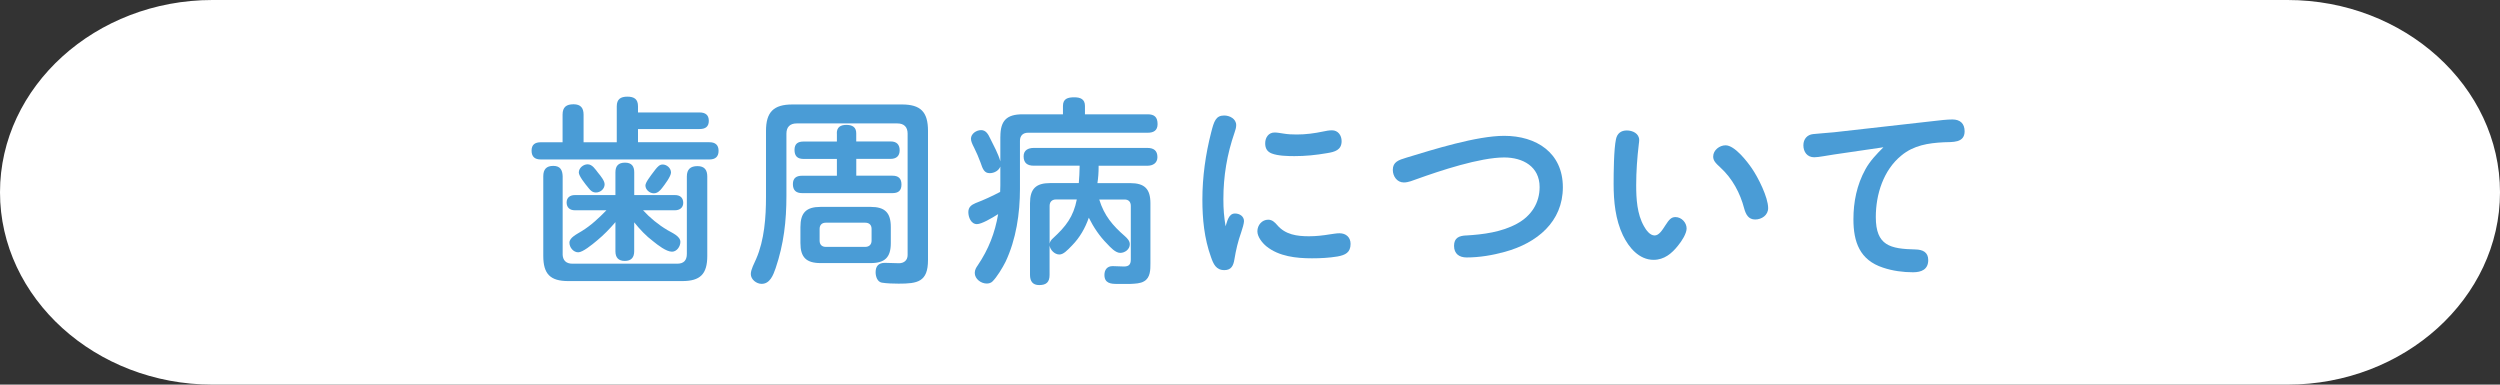
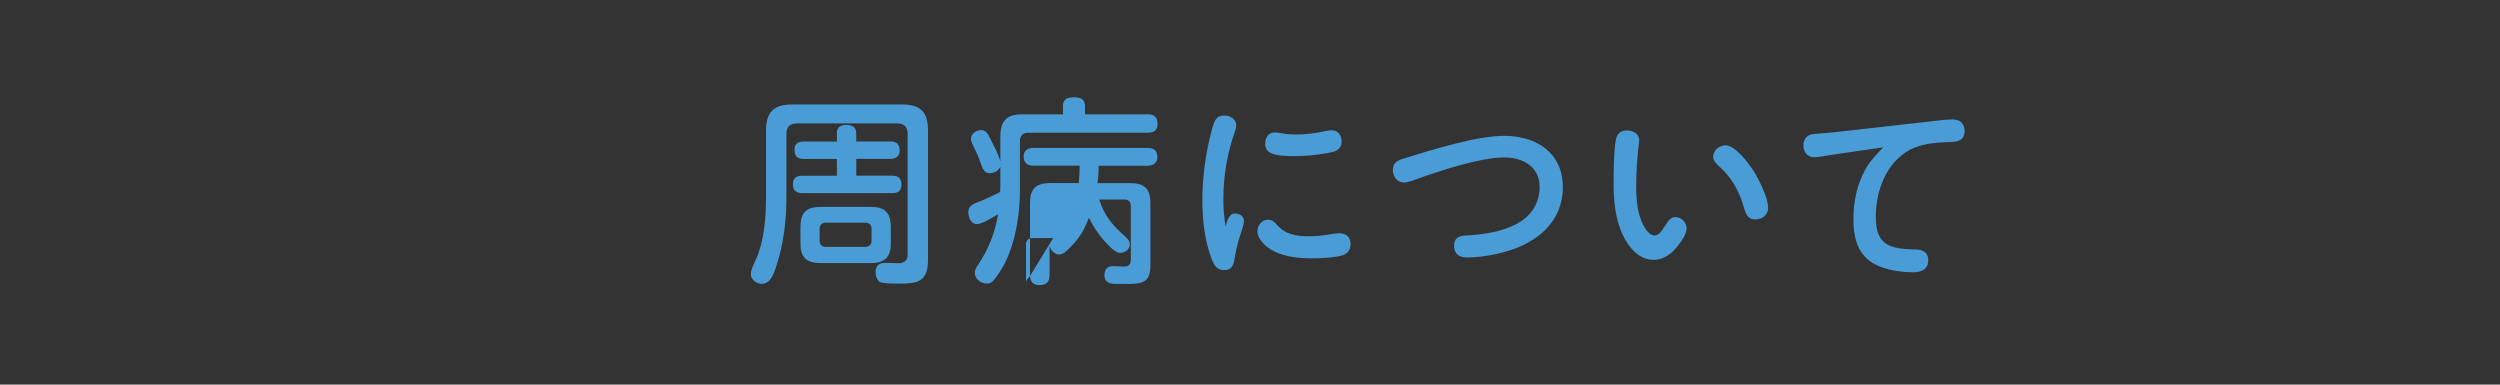
<svg xmlns="http://www.w3.org/2000/svg" id="_レイヤー_2" width="650" height="100" viewBox="0 0 650 100">
  <rect x="0" y="0" width="650" height="100" fill="#333333" stroke="none" />
  <g id="base">
-     <path d="M650,50c0,27.5-24.86,50-55.24,50H55.24C24.86,100,0,77.5,0,50S24.86,0,55.24,0h539.52c30.38,0,55.24,22.5,55.24,50Z" style="fill:#fff; stroke-width:0px;" />
-     <path d="M181.9,29.24c1.46,0,2.39.62,2.39,2.18s-.94,2.13-2.39,2.13h-16.02v3.43h18.56c1.51,0,2.39.68,2.39,2.24s-.88,2.24-2.39,2.24h-43.84c-1.51,0-2.39-.68-2.39-2.29s.94-2.18,2.39-2.18h5.67v-7.18c0-1.98.99-2.7,2.86-2.7s2.6.99,2.6,2.7v7.18h8.63v-9.36c0-1.87,1.04-2.5,2.76-2.5s2.76.62,2.76,2.5v1.61h16.02ZM146.28,66.01c0,1.66.88,2.55,2.55,2.55h27.25c1.66,0,2.5-.83,2.5-2.55v-20.12c0-1.87.94-2.7,2.76-2.7s2.55.99,2.55,2.7v20.64c0,4.73-1.82,6.55-6.5,6.55h-29.64c-4.68,0-6.5-1.82-6.5-6.55v-20.7c0-1.77.78-2.7,2.6-2.7s2.39,1.09,2.44,2.7v20.18ZM173.52,59.82c1.14.68,3.38,1.56,3.38,3.07,0,1.2-.94,2.55-2.18,2.55-1.51,0-3.74-1.77-4.89-2.7-1.87-1.4-3.48-3.12-4.94-4.94v7.54c0,1.61-.78,2.5-2.44,2.5s-2.44-.88-2.44-2.5v-7.59c-1.46,1.72-3.02,3.33-4.78,4.78-1.35,1.14-3.74,3.07-4.89,3.07-1.25,0-2.29-1.25-2.29-2.5,0-1.35,1.98-2.24,3.22-3.02,2.39-1.46,4.47-3.43,6.4-5.41h-8.22c-1.3,0-2.13-.73-2.13-2.03s.94-1.92,2.13-1.92h10.56v-5.93c0-1.66.78-2.5,2.5-2.5s2.39.94,2.39,2.5v5.93h10.61c1.3,0,2.13.68,2.13,2.03,0,1.25-.94,1.92-2.13,1.92h-8.32c1.82,1.98,3.95,3.74,6.34,5.15ZM155.48,44.9c.78.94,1.72,2.13,1.72,3.02,0,1.2-1.09,2.13-2.24,2.13-.88,0-1.4-.47-1.92-1.14-.99-1.2-2.55-3.17-2.55-4.06,0-1.2,1.2-2.13,2.29-2.13,1.25,0,2.03,1.35,2.7,2.18ZM174.46,44.85c0,.99-1.61,3.12-2.34,4.06-.52.68-1.2,1.35-2.13,1.35-1.09,0-2.18-.94-2.18-2.03,0-.73.99-2.08,2.55-4.11.62-.78,1.14-1.35,1.92-1.35,1.09,0,2.18.94,2.18,2.08Z" style="fill:#4a9cd6; stroke-width:0px;" />
    <path d="M234.47,27.16c4.89,0,6.81,1.92,6.81,6.86v33.59c0,5.72-2.76,6.14-7.64,6.14-1.25,0-3.12-.05-4.37-.26-1.14-.21-1.61-1.56-1.61-2.71,0-1.61.78-2.44,2.44-2.44,1.2,0,2.39.1,3.64.1s2.24-.73,2.24-2.13v-31.57c0-1.72-.94-2.65-2.65-2.65h-26.21c-1.72,0-2.65.94-2.65,2.65v16.12c0,6.66-.68,12.58-2.81,18.88-.62,1.77-1.46,4.06-3.64,4.06-1.35,0-2.81-1.14-2.81-2.55,0-1.2.94-2.86,1.4-3.95,2.13-4.89,2.55-10.82,2.55-16.12v-17.16c0-4.89,1.98-6.86,6.86-6.86h28.45ZM217.57,34.65c0-1.61.99-2.18,2.5-2.18s2.55.57,2.55,2.18v2.13h9c1.46,0,2.29.78,2.29,2.29s-.88,2.24-2.39,2.24h-8.89v4.37h9.41c1.51,0,2.34.68,2.34,2.29s-.83,2.24-2.34,2.24h-23.5c-1.56,0-2.39-.73-2.39-2.34s.94-2.18,2.39-2.18h9.05v-4.37h-8.68c-1.56,0-2.34-.73-2.34-2.34s.88-2.18,2.34-2.18h8.68v-2.13ZM231.61,63.2c0,3.69-1.51,5.2-5.25,5.2h-13c-3.74,0-5.25-1.51-5.25-5.2v-4.16c0-3.74,1.51-5.25,5.25-5.25h13c3.74,0,5.25,1.51,5.25,5.25v4.16ZM214.71,57.9c-1.04,0-1.61.62-1.61,1.61v3.07c0,.99.57,1.61,1.61,1.61h10.24c1.04,0,1.66-.62,1.66-1.61v-3.07c0-1.04-.62-1.61-1.66-1.61h-10.24Z" style="fill:#4a9cd6; stroke-width:0px;" />
-     <path d="M260.1,35.54c0-4.16,1.61-5.82,5.77-5.82h10.5v-2.18c0-1.92,1.3-2.24,2.96-2.24,1.56,0,2.76.47,2.76,2.24v2.18h16.33c1.72,0,2.55.73,2.55,2.55,0,1.66-1.04,2.24-2.55,2.24h-31.15c-1.3,0-2.08.78-2.08,2.08v12.53c0,6.4-.99,13.1-3.74,18.93-.78,1.56-2.29,4.06-3.43,5.15-.36.36-.94.52-1.46.52-1.51,0-3.12-1.2-3.12-2.76,0-.78.36-1.4.78-1.98,2.81-4.16,4.47-8.42,5.3-13.31-1.72,1.09-4.32,2.6-5.51,2.6-1.56,0-2.24-1.82-2.24-3.12s.78-1.87,1.87-2.34c2.18-.83,4.32-1.82,6.4-2.91,0-.52.05-1.09.05-1.66v-4.94c-.42,1.09-1.61,1.72-2.76,1.72-1.4,0-1.82-1.04-2.39-2.76-.47-1.3-1.04-2.6-1.66-3.85-.52-.99-.83-1.72-.83-2.34,0-1.3,1.4-2.24,2.65-2.24,1.14,0,1.77.88,2.39,2.24.94,1.92,2.03,3.85,2.6,5.88v-6.4ZM292.5,61.43c.62.57,1.25,1.2,1.25,2.08,0,1.3-1.25,2.24-2.5,2.24s-2.6-1.51-3.38-2.34c-1.98-1.98-3.54-4.32-4.78-6.81-.94,2.7-2.34,5.15-4.32,7.18-1.3,1.35-2.29,2.39-3.33,2.39-1.25,0-2.39-1.2-2.55-2.34v7.64c0,1.87-.83,2.65-2.7,2.65-1.72,0-2.39-1.04-2.39-2.65v-18.62c0-3.74,1.51-5.25,5.25-5.25h7.44c.1-1.4.21-2.81.21-4.21v-.31h-11.91c-1.66,0-2.65-.68-2.65-2.44,0-1.61,1.2-2.18,2.65-2.18h29.54c1.61,0,2.6.68,2.6,2.39,0,1.56-1.2,2.24-2.6,2.24h-12.69v.36c0,1.4-.1,2.81-.31,4.16h8.53c3.74,0,5.25,1.51,5.25,5.25v15.55c0,1.72,0,3.8-1.66,4.73-.94.57-2.29.62-3.64.68h-3.38c-1.61,0-3.28-.16-3.28-2.34,0-1.35.73-2.29,2.13-2.29.99,0,1.98.1,2.96.1,1.3,0,1.77-.57,1.77-1.82v-13.94c0-1.04-.57-1.66-1.61-1.66h-6.6c1.3,4.21,3.48,6.76,6.71,9.57ZM273.83,61.9c3.28-3.02,5.25-5.51,6.14-10.04h-5.41c-1.04,0-1.66.62-1.66,1.66v9.83c.1-.62.47-1.04.94-1.46Z" style="fill:#4a9cd6; stroke-width:0px;" />
+     <path d="M260.1,35.54c0-4.16,1.61-5.82,5.77-5.82h10.5v-2.18c0-1.92,1.3-2.24,2.96-2.24,1.56,0,2.76.47,2.76,2.24v2.18h16.33c1.72,0,2.55.73,2.55,2.55,0,1.66-1.04,2.24-2.55,2.24h-31.15c-1.3,0-2.08.78-2.08,2.08v12.53c0,6.4-.99,13.1-3.74,18.93-.78,1.56-2.29,4.06-3.43,5.15-.36.36-.94.52-1.46.52-1.51,0-3.12-1.2-3.12-2.76,0-.78.36-1.4.78-1.98,2.81-4.16,4.47-8.42,5.3-13.31-1.72,1.09-4.32,2.6-5.51,2.6-1.56,0-2.24-1.82-2.24-3.12s.78-1.87,1.87-2.34c2.18-.83,4.32-1.82,6.4-2.91,0-.52.05-1.09.05-1.66v-4.94c-.42,1.09-1.61,1.72-2.76,1.72-1.4,0-1.82-1.04-2.39-2.76-.47-1.3-1.04-2.6-1.66-3.85-.52-.99-.83-1.72-.83-2.34,0-1.3,1.4-2.24,2.65-2.24,1.14,0,1.77.88,2.39,2.24.94,1.92,2.03,3.85,2.6,5.88v-6.4ZM292.5,61.43c.62.57,1.25,1.2,1.25,2.08,0,1.3-1.25,2.24-2.5,2.24s-2.6-1.51-3.38-2.34c-1.98-1.98-3.54-4.32-4.78-6.81-.94,2.7-2.34,5.15-4.32,7.18-1.3,1.35-2.29,2.39-3.33,2.39-1.25,0-2.39-1.2-2.55-2.34v7.64c0,1.87-.83,2.65-2.7,2.65-1.72,0-2.39-1.04-2.39-2.65v-18.62c0-3.74,1.51-5.25,5.25-5.25h7.44c.1-1.4.21-2.81.21-4.21v-.31h-11.91c-1.66,0-2.65-.68-2.65-2.44,0-1.61,1.2-2.18,2.65-2.18h29.54c1.61,0,2.6.68,2.6,2.39,0,1.56-1.2,2.24-2.6,2.24h-12.69v.36c0,1.4-.1,2.81-.31,4.16h8.53c3.74,0,5.25,1.51,5.25,5.25v15.55c0,1.72,0,3.8-1.66,4.73-.94.57-2.29.62-3.64.68h-3.38c-1.61,0-3.28-.16-3.28-2.34,0-1.35.73-2.29,2.13-2.29.99,0,1.98.1,2.96.1,1.3,0,1.77-.57,1.77-1.82v-13.94c0-1.04-.57-1.66-1.61-1.66h-6.6c1.3,4.21,3.48,6.76,6.71,9.57ZM273.83,61.9h-5.41c-1.04,0-1.66.62-1.66,1.66v9.83c.1-.62.47-1.04.94-1.46Z" style="fill:#4a9cd6; stroke-width:0px;" />
    <path d="M321.1,55.51c1.2,0,2.34.73,2.34,1.98,0,.57-.42,2.03-.73,2.91-.83,2.34-1.35,4.52-1.77,7.07-.26,1.56-.78,2.76-2.6,2.76-2.18,0-2.86-1.61-3.48-3.38-1.77-4.89-2.24-9.98-2.24-14.98,0-5.88.83-11.8,2.29-17.47.73-2.86,1.2-4.37,3.38-4.37,1.46,0,3.12.88,3.12,2.5,0,.68-.21,1.3-.42,1.92-1.98,5.72-2.91,11.39-2.91,17.32,0,2.81.16,4.42.57,7.07.42-1.25.78-3.33,2.44-3.33ZM329.73,57.12c1.04,0,1.72.68,2.34,1.4,2.13,2.5,5.15,2.91,8.27,2.91,1.87,0,3.69-.21,5.56-.52.78-.1,1.56-.26,2.39-.26,1.66,0,2.86,1.04,2.86,2.76,0,2.24-1.35,2.91-3.43,3.28-2.18.36-4.37.47-6.6.47-4.06,0-8.58-.47-11.86-3.12-1.14-.94-2.34-2.5-2.34-3.9,0-1.61,1.2-3.02,2.81-3.02ZM331.4,34.45c.73,0,1.46.16,2.18.26,1.2.21,2.39.26,3.59.26,2.34,0,4.63-.31,6.86-.78.73-.16,1.51-.31,2.29-.31,1.56,0,2.5,1.3,2.5,2.81,0,2.34-1.82,2.81-3.74,3.12-3.02.52-5.67.78-8.53.78-1.72,0-4.26-.05-5.88-.68-1.25-.47-1.72-1.4-1.72-2.65,0-1.51.88-2.81,2.44-2.81Z" style="fill:#4a9cd6; stroke-width:0px;" />
    <path d="M381.11,61.23c4.52-.26,9.31-.88,13.31-3.07,3.74-2.03,5.88-5.41,5.88-9.52,0-5.36-4.37-7.7-9.21-7.7-6.29,0-16.64,3.43-22.72,5.62-1.04.36-2.18.88-3.38.88-1.77,0-2.86-1.61-2.86-3.28,0-2.03,1.46-2.55,3.54-3.17,7.02-2.13,18.25-5.67,25.43-5.67,8.32,0,15.24,4.37,15.24,13.36s-6.71,14.51-15.08,16.8c-3.17.88-6.6,1.46-9.93,1.46-1.92,0-3.28-.94-3.28-3.02s1.3-2.6,3.07-2.7Z" style="fill:#4a9cd6; stroke-width:0px;" />
    <path d="M421.98,61.23c-1.98-4.16-2.44-8.84-2.44-13.42,0-2.81.05-9.05.62-11.65.31-1.46,1.3-2.24,2.81-2.24s3.22.78,3.22,2.5c0,.36-.05.68-.1,1.04-.42,3.54-.68,7.12-.68,10.66s.21,7.54,2.03,10.71c.52.94,1.51,2.39,2.76,2.39,1.09,0,1.92-1.25,2.81-2.65.94-1.46,1.51-2.13,2.6-2.13,1.61,0,2.91,1.46,2.91,2.96,0,1.3-1.25,3.28-2.24,4.47-1.61,2.03-3.59,3.69-6.34,3.69-3.8,0-6.45-3.22-7.96-6.34ZM456.35,57.07c-1.77,0-2.44-1.35-2.86-2.86-1.04-4-3.07-7.8-6.14-10.61-1.51-1.35-1.92-1.98-1.92-2.91,0-1.66,1.66-2.91,3.22-2.91,2.39,0,5.62,4.21,6.86,6.03,1.61,2.34,4.21,7.49,4.21,10.3,0,1.82-1.66,2.96-3.38,2.96Z" style="fill:#4a9cd6; stroke-width:0px;" />
    <path d="M476.89,40.16c-1.87.26-4,.73-5.2.73-1.82,0-2.81-1.4-2.81-3.12,0-1.61.99-2.76,2.55-2.91,1.82-.21,3.43-.26,5.41-.47l25.38-2.86c2.08-.26,4.11-.47,5.41-.47,1.98,0,3.17,1.04,3.17,3.07,0,3.12-3.22,2.76-5.41,2.86-4.06.21-7.8.78-11.02,3.43-4.68,3.8-6.66,10.09-6.66,16.02,0,7.44,3.74,8.27,10.35,8.42,1.82.05,3.28.68,3.28,2.76,0,2.44-1.77,3.17-3.95,3.17-2.6,0-5.3-.36-7.8-1.2-6.08-1.98-7.7-6.71-7.7-12.58,0-4.52.88-8.94,3.12-13,1.2-2.18,2.91-3.95,4.68-5.72l-12.79,1.87Z" style="fill:#4a9cd6; stroke-width:0px;" />
  </g>
</svg>